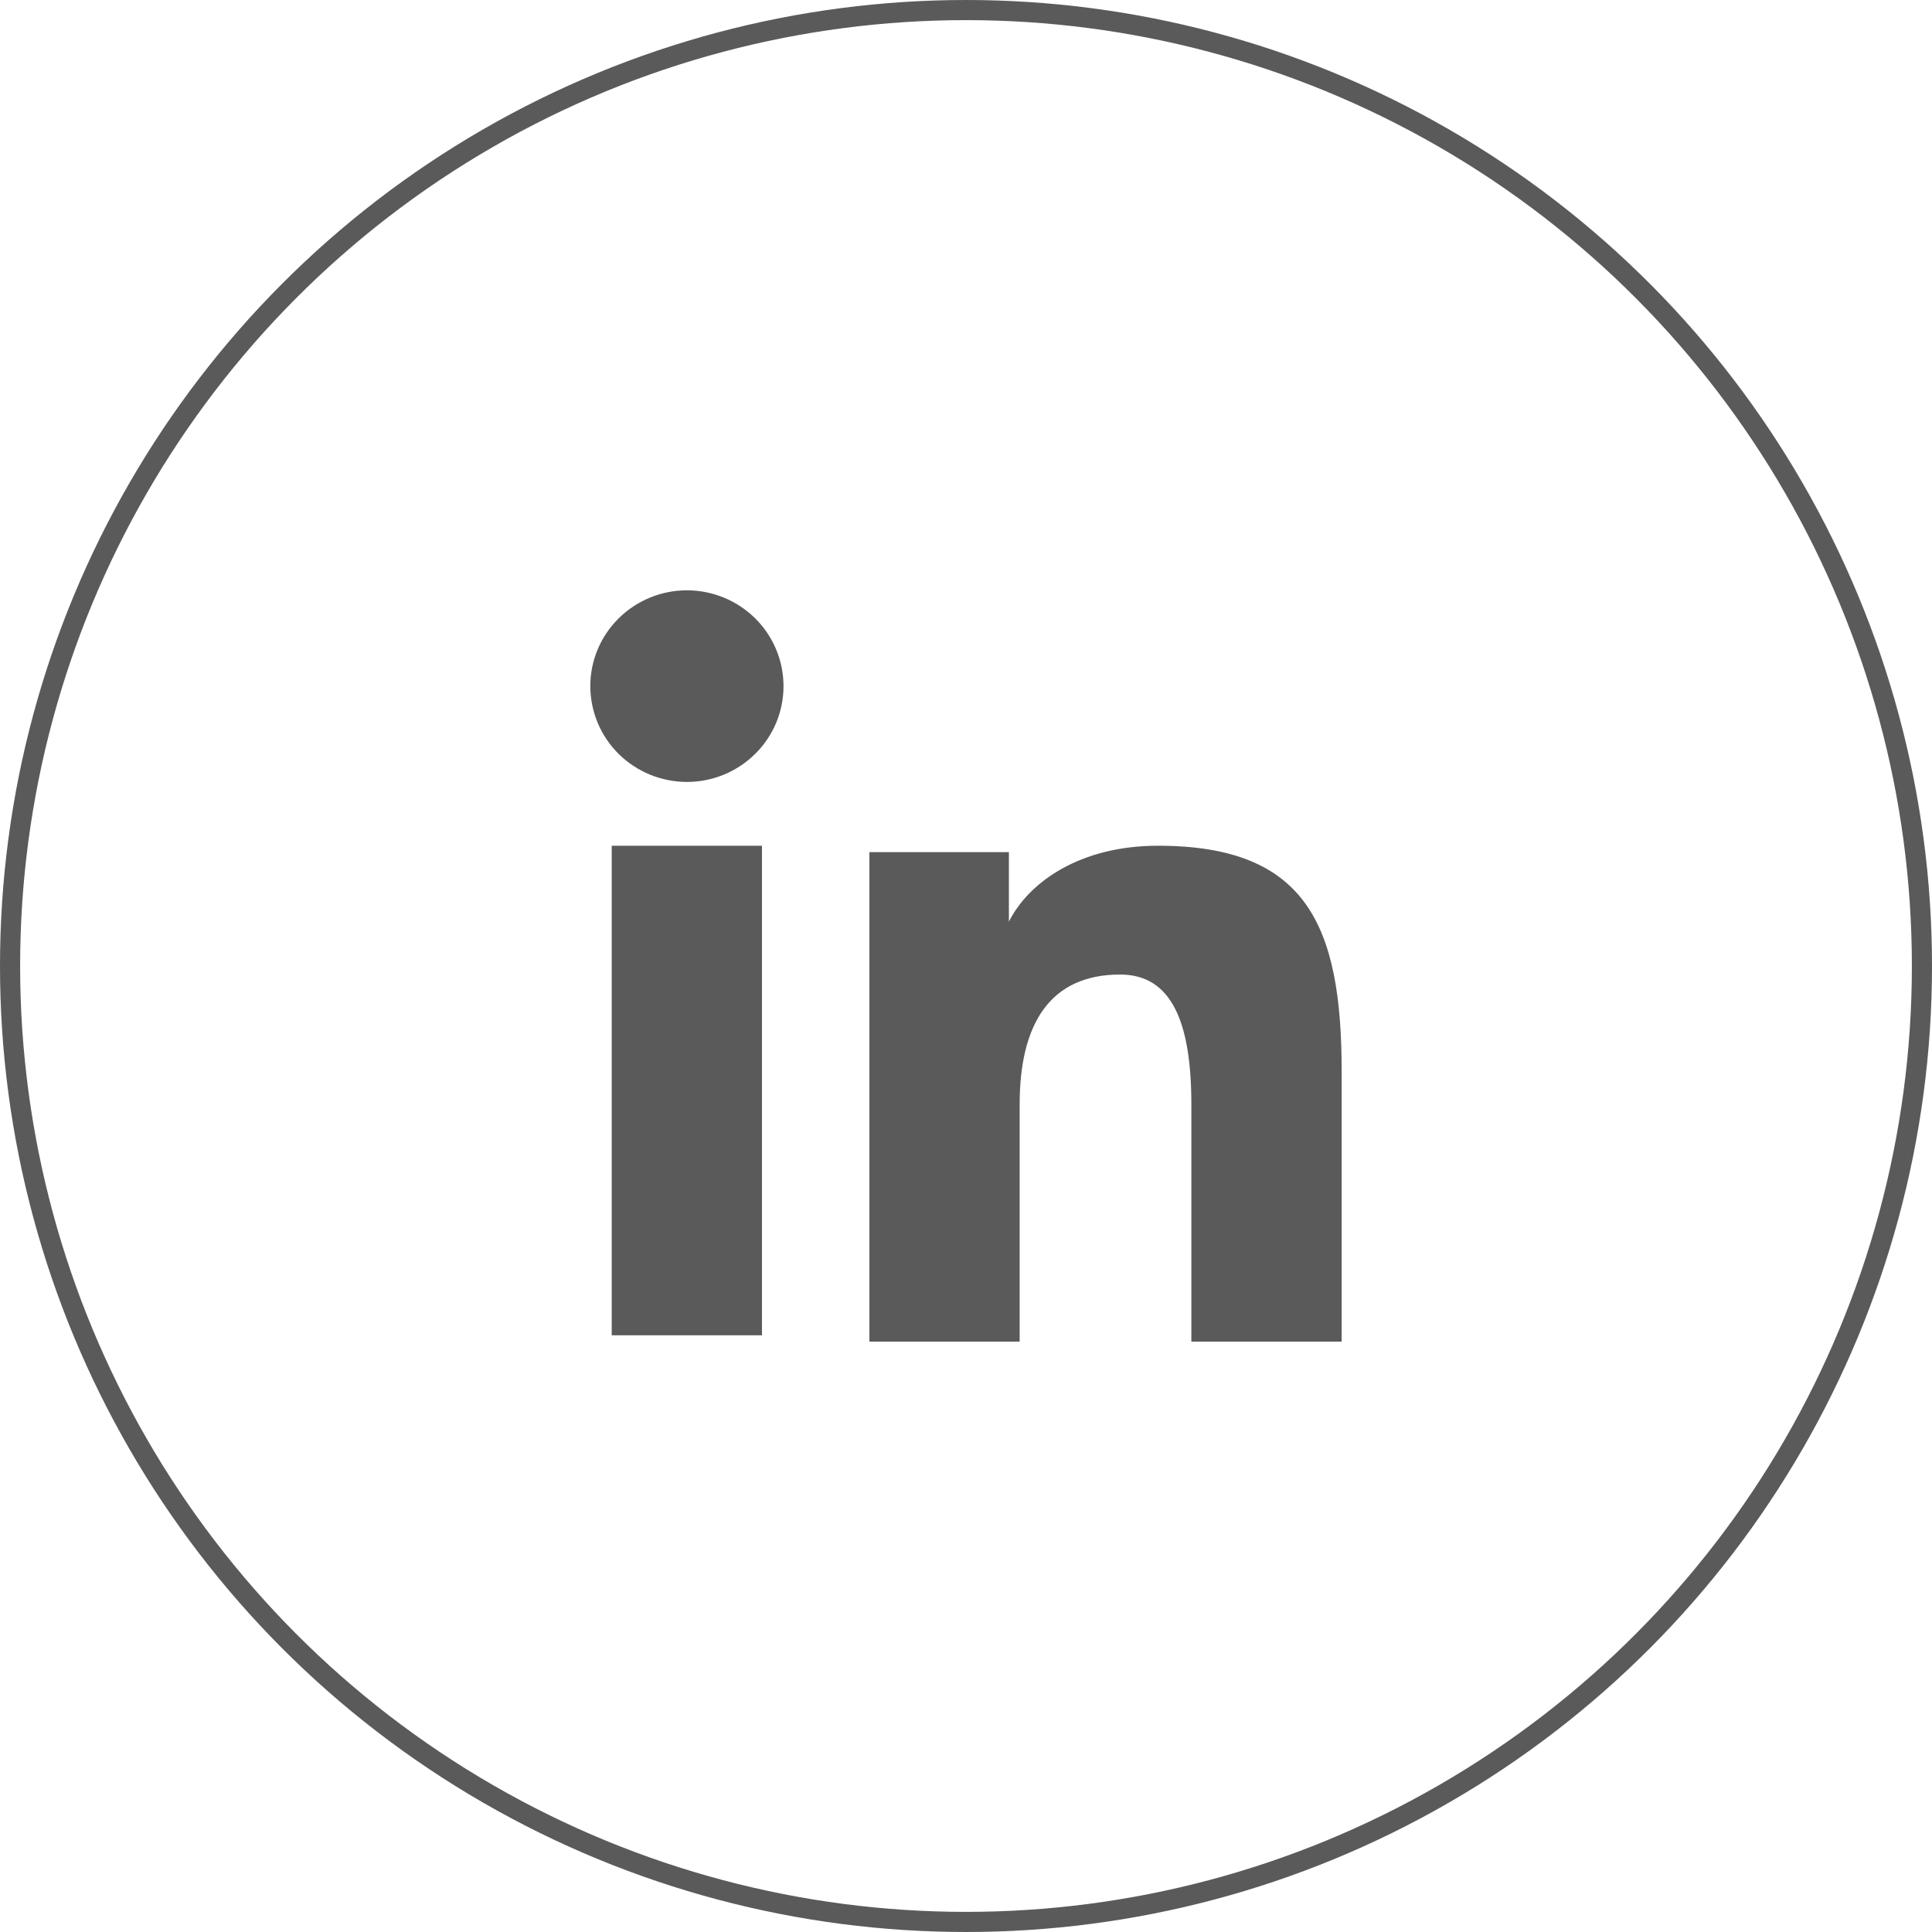
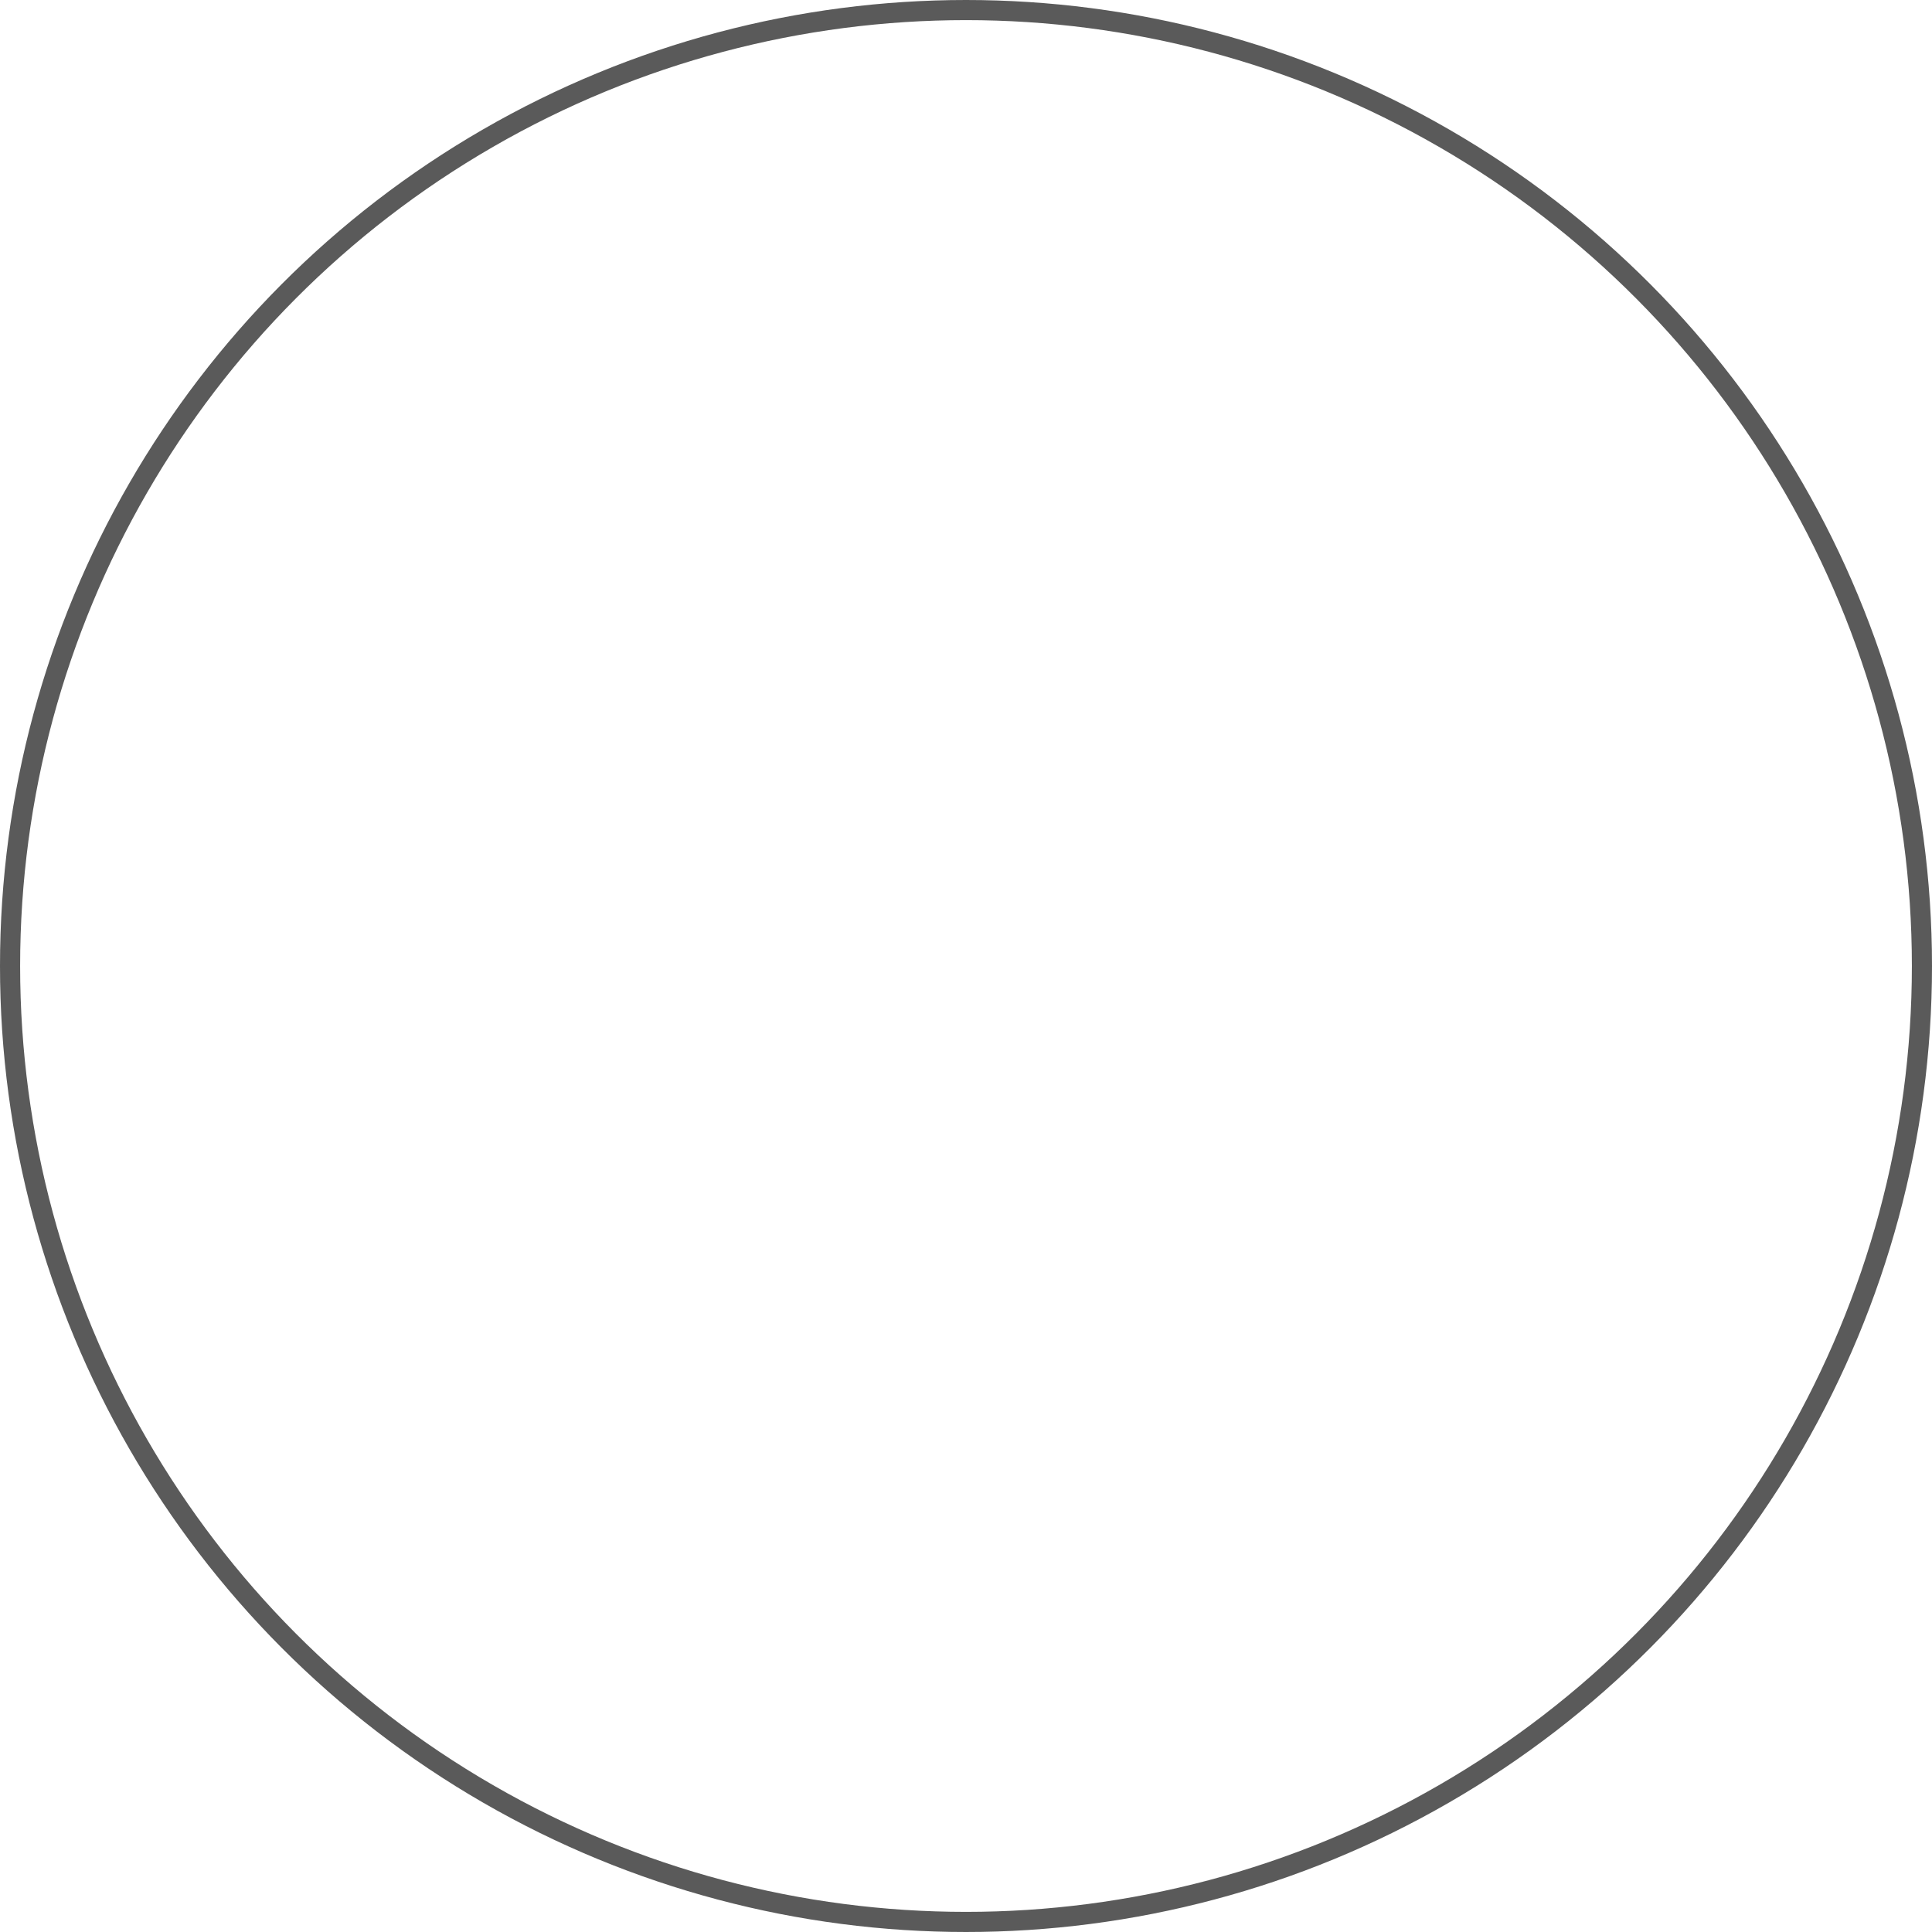
<svg xmlns="http://www.w3.org/2000/svg" width="48" height="48" viewBox="0 0 48 48" fill="none">
  <circle cx="24" cy="24" r="23.75" stroke="#5A5A5A" stroke-width="0.5" />
-   <path fill-rule="evenodd" clip-rule="evenodd" d="M21.6 21.171H25.066V22.898C25.566 21.904 26.846 21.012 28.77 21.012C32.457 21.012 33.333 22.989 33.333 26.616V33.333H29.599V27.442C29.599 25.377 29.1 24.212 27.829 24.212C26.066 24.212 25.333 25.467 25.333 27.441V33.333H21.6V21.171ZM15.198 33.175H18.931V21.012H15.198V33.175ZM19.466 17.047C19.466 17.359 19.404 17.669 19.284 17.958C19.163 18.247 18.986 18.509 18.764 18.728C18.312 19.177 17.701 19.428 17.065 19.427C16.43 19.426 15.82 19.176 15.368 18.729C15.146 18.509 14.97 18.247 14.849 17.958C14.729 17.669 14.667 17.359 14.666 17.047C14.666 16.415 14.918 15.81 15.369 15.364C15.821 14.917 16.43 14.666 17.066 14.666C17.702 14.666 18.313 14.918 18.764 15.364C19.213 15.81 19.466 16.415 19.466 17.047Z" fill="#5A5A5A" />
</svg>